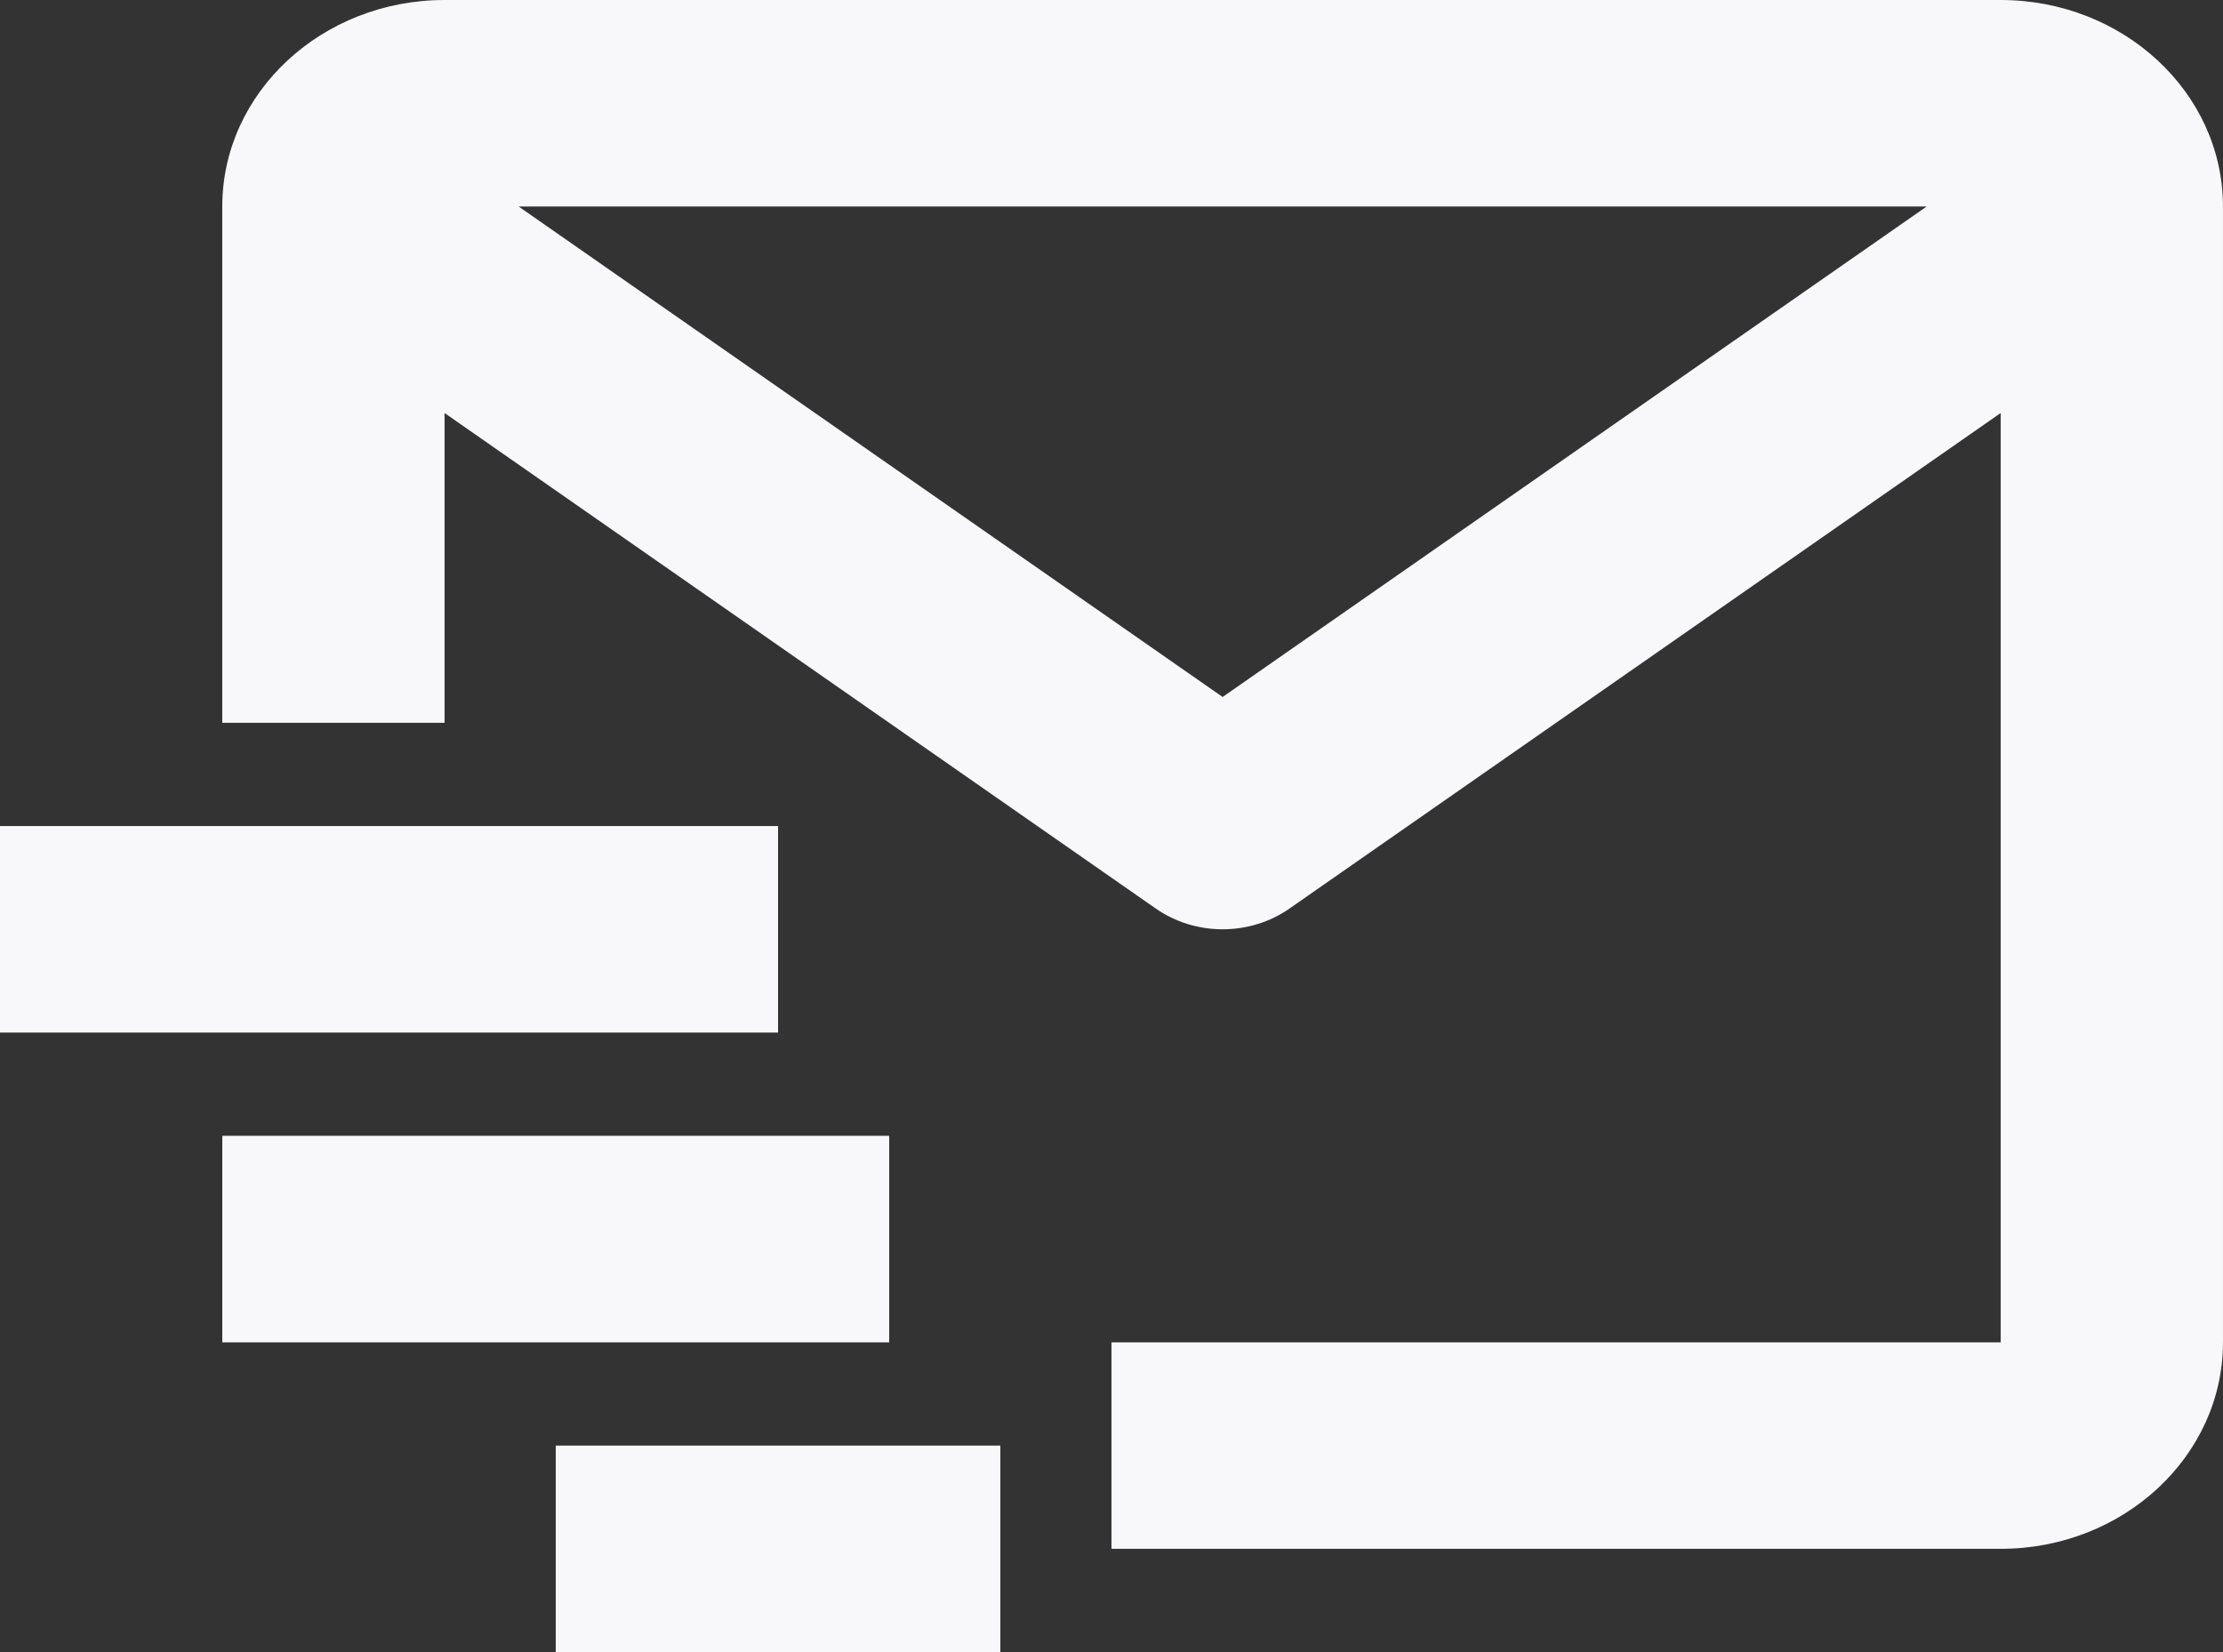
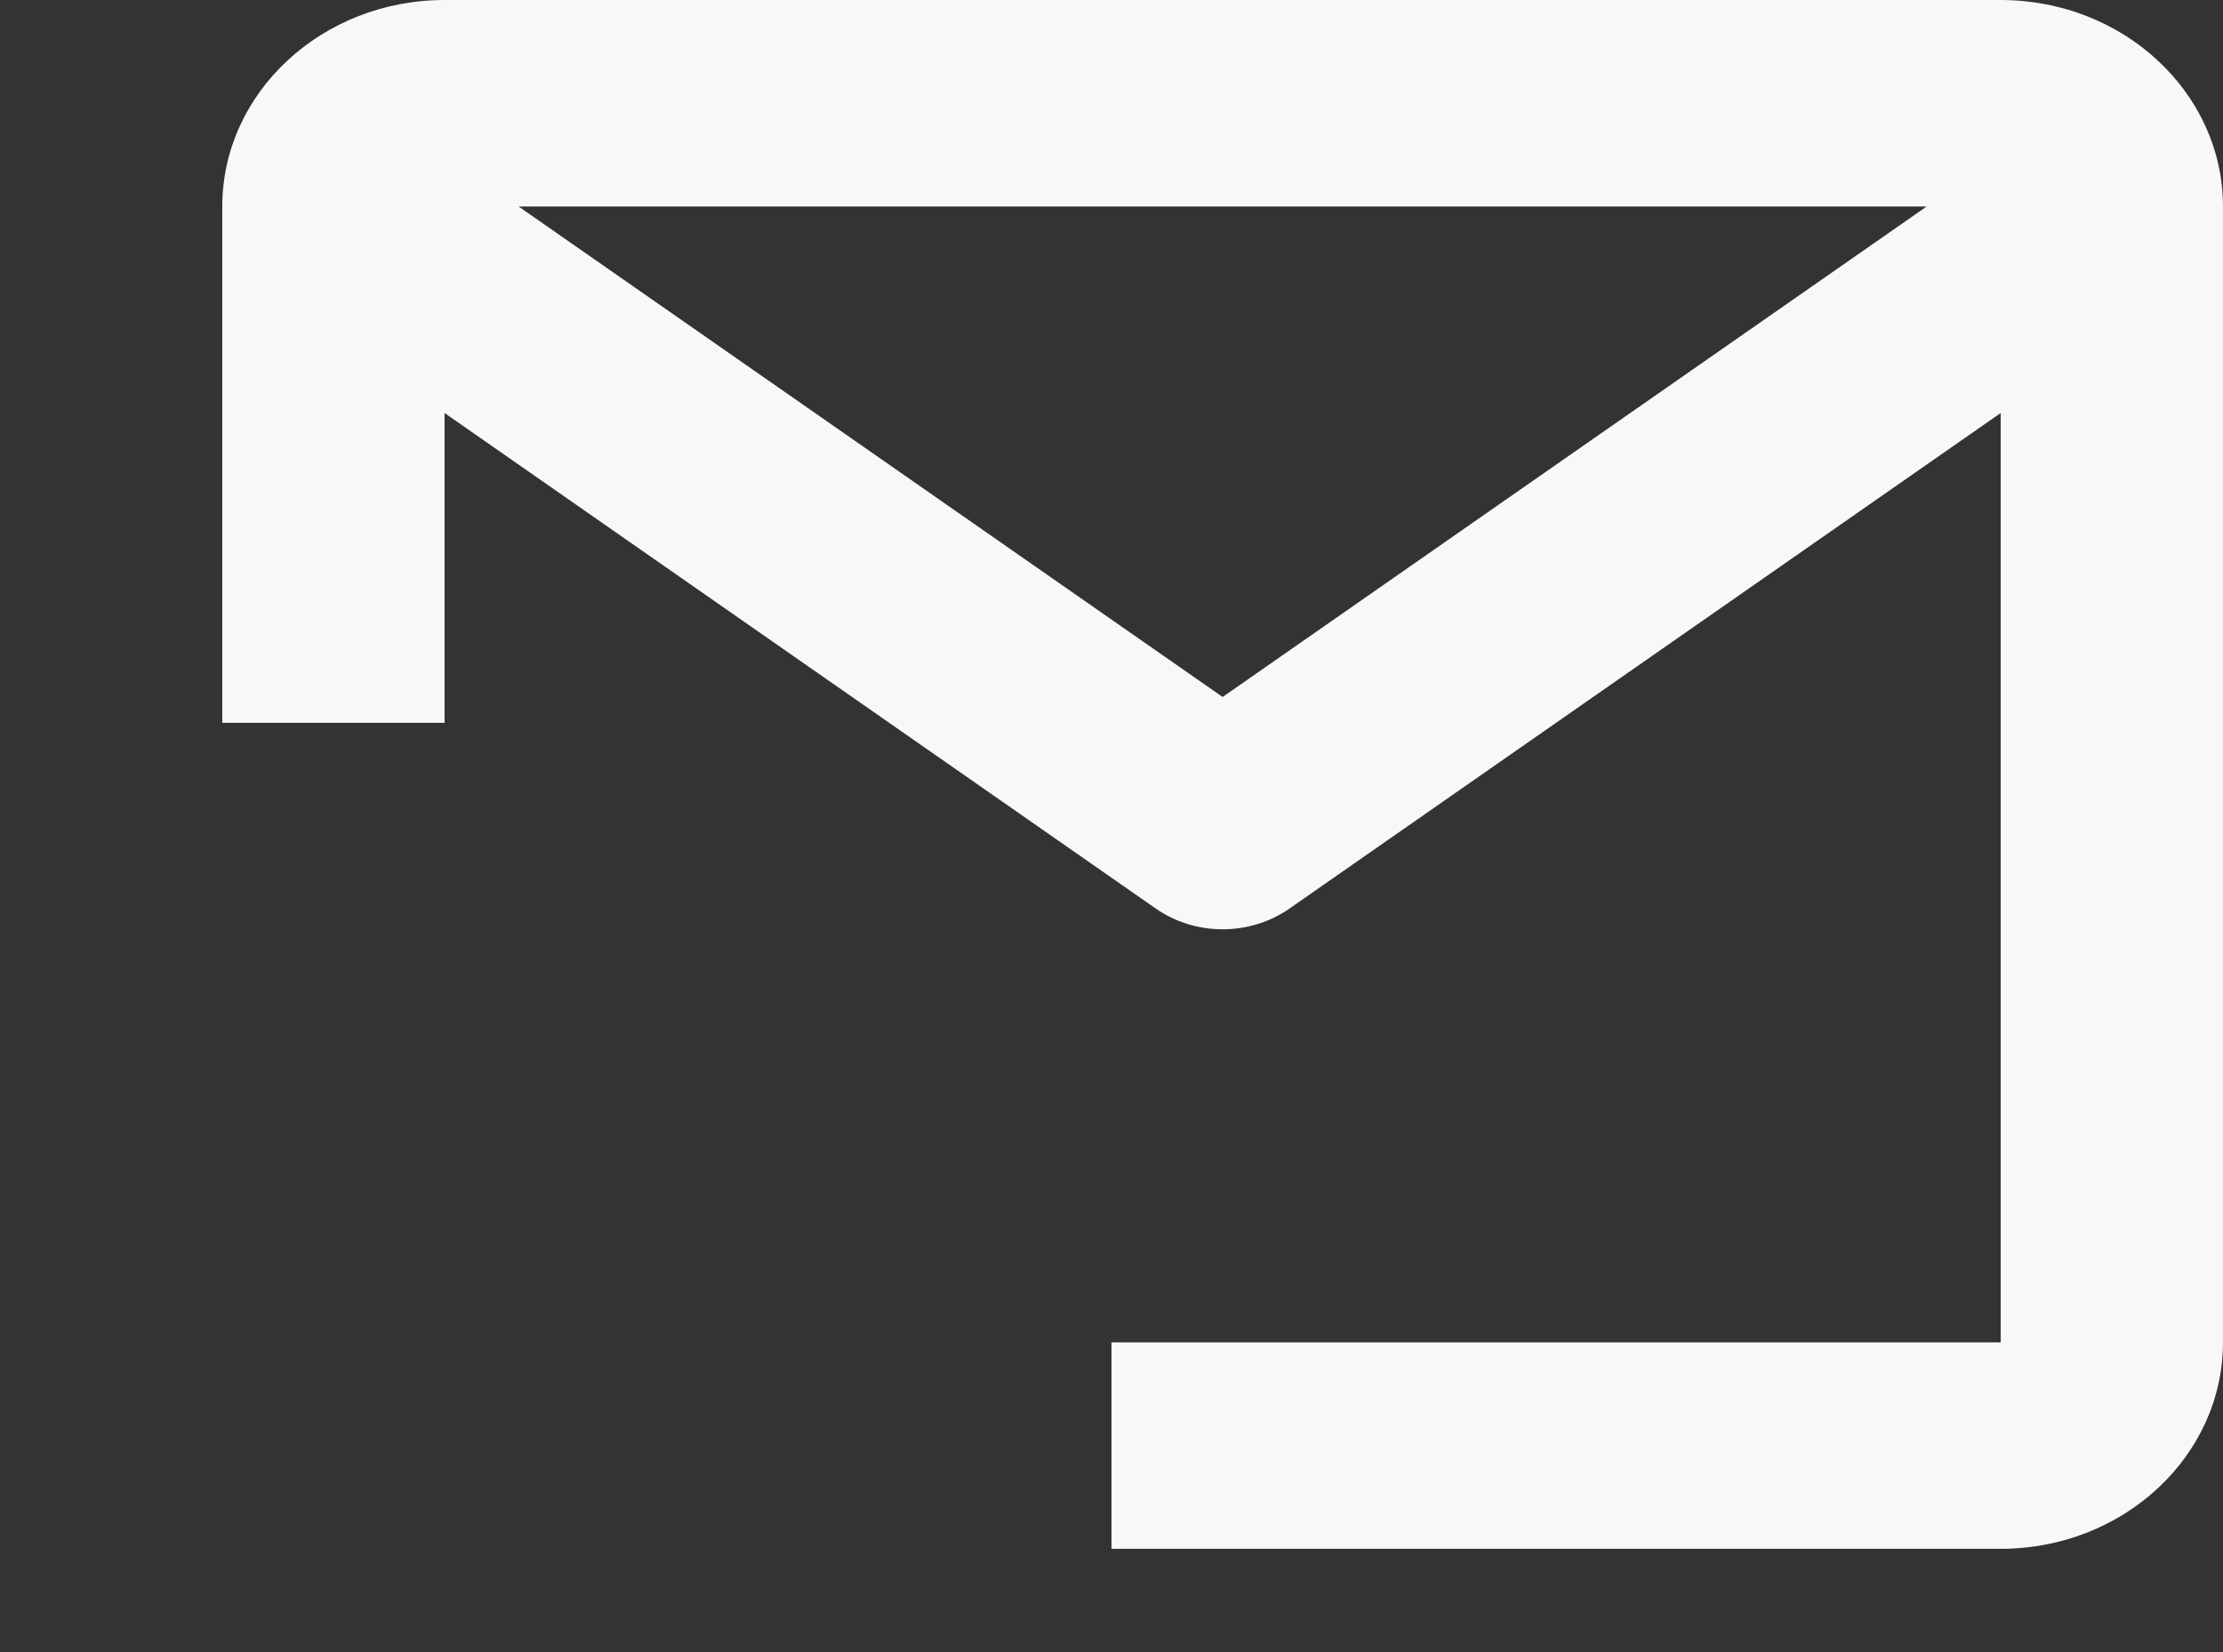
<svg xmlns="http://www.w3.org/2000/svg" width="74" height="55" viewBox="0 0 74 55" fill="none">
  <rect x="0" y="0" width="74" height="55" fill="#333333" stroke="none" />
  <path d="M66.599 0H14.799C10.718 0 7.399 3.083 7.399 6.875V24.062H14.799V13.75L38.479 30.25C39.12 30.696 39.899 30.937 40.699 30.937C41.5 30.937 42.279 30.696 42.919 30.25L66.599 13.75V44.688H36.999V51.562H66.599C70.68 51.562 73.999 48.479 73.999 44.688V6.875C73.999 3.083 70.68 0 66.599 0ZM40.699 23.203L17.264 6.875H64.135L40.699 23.203Z" fill="#F8F8FA" />
-   <path d="M0 27.5H25.9V34.375H0V27.5ZM7.4 37.812H29.6V44.688H7.4V37.812ZM18.5 48.125H33.3V55H18.5V48.125Z" fill="#F8F8FA" />
</svg>